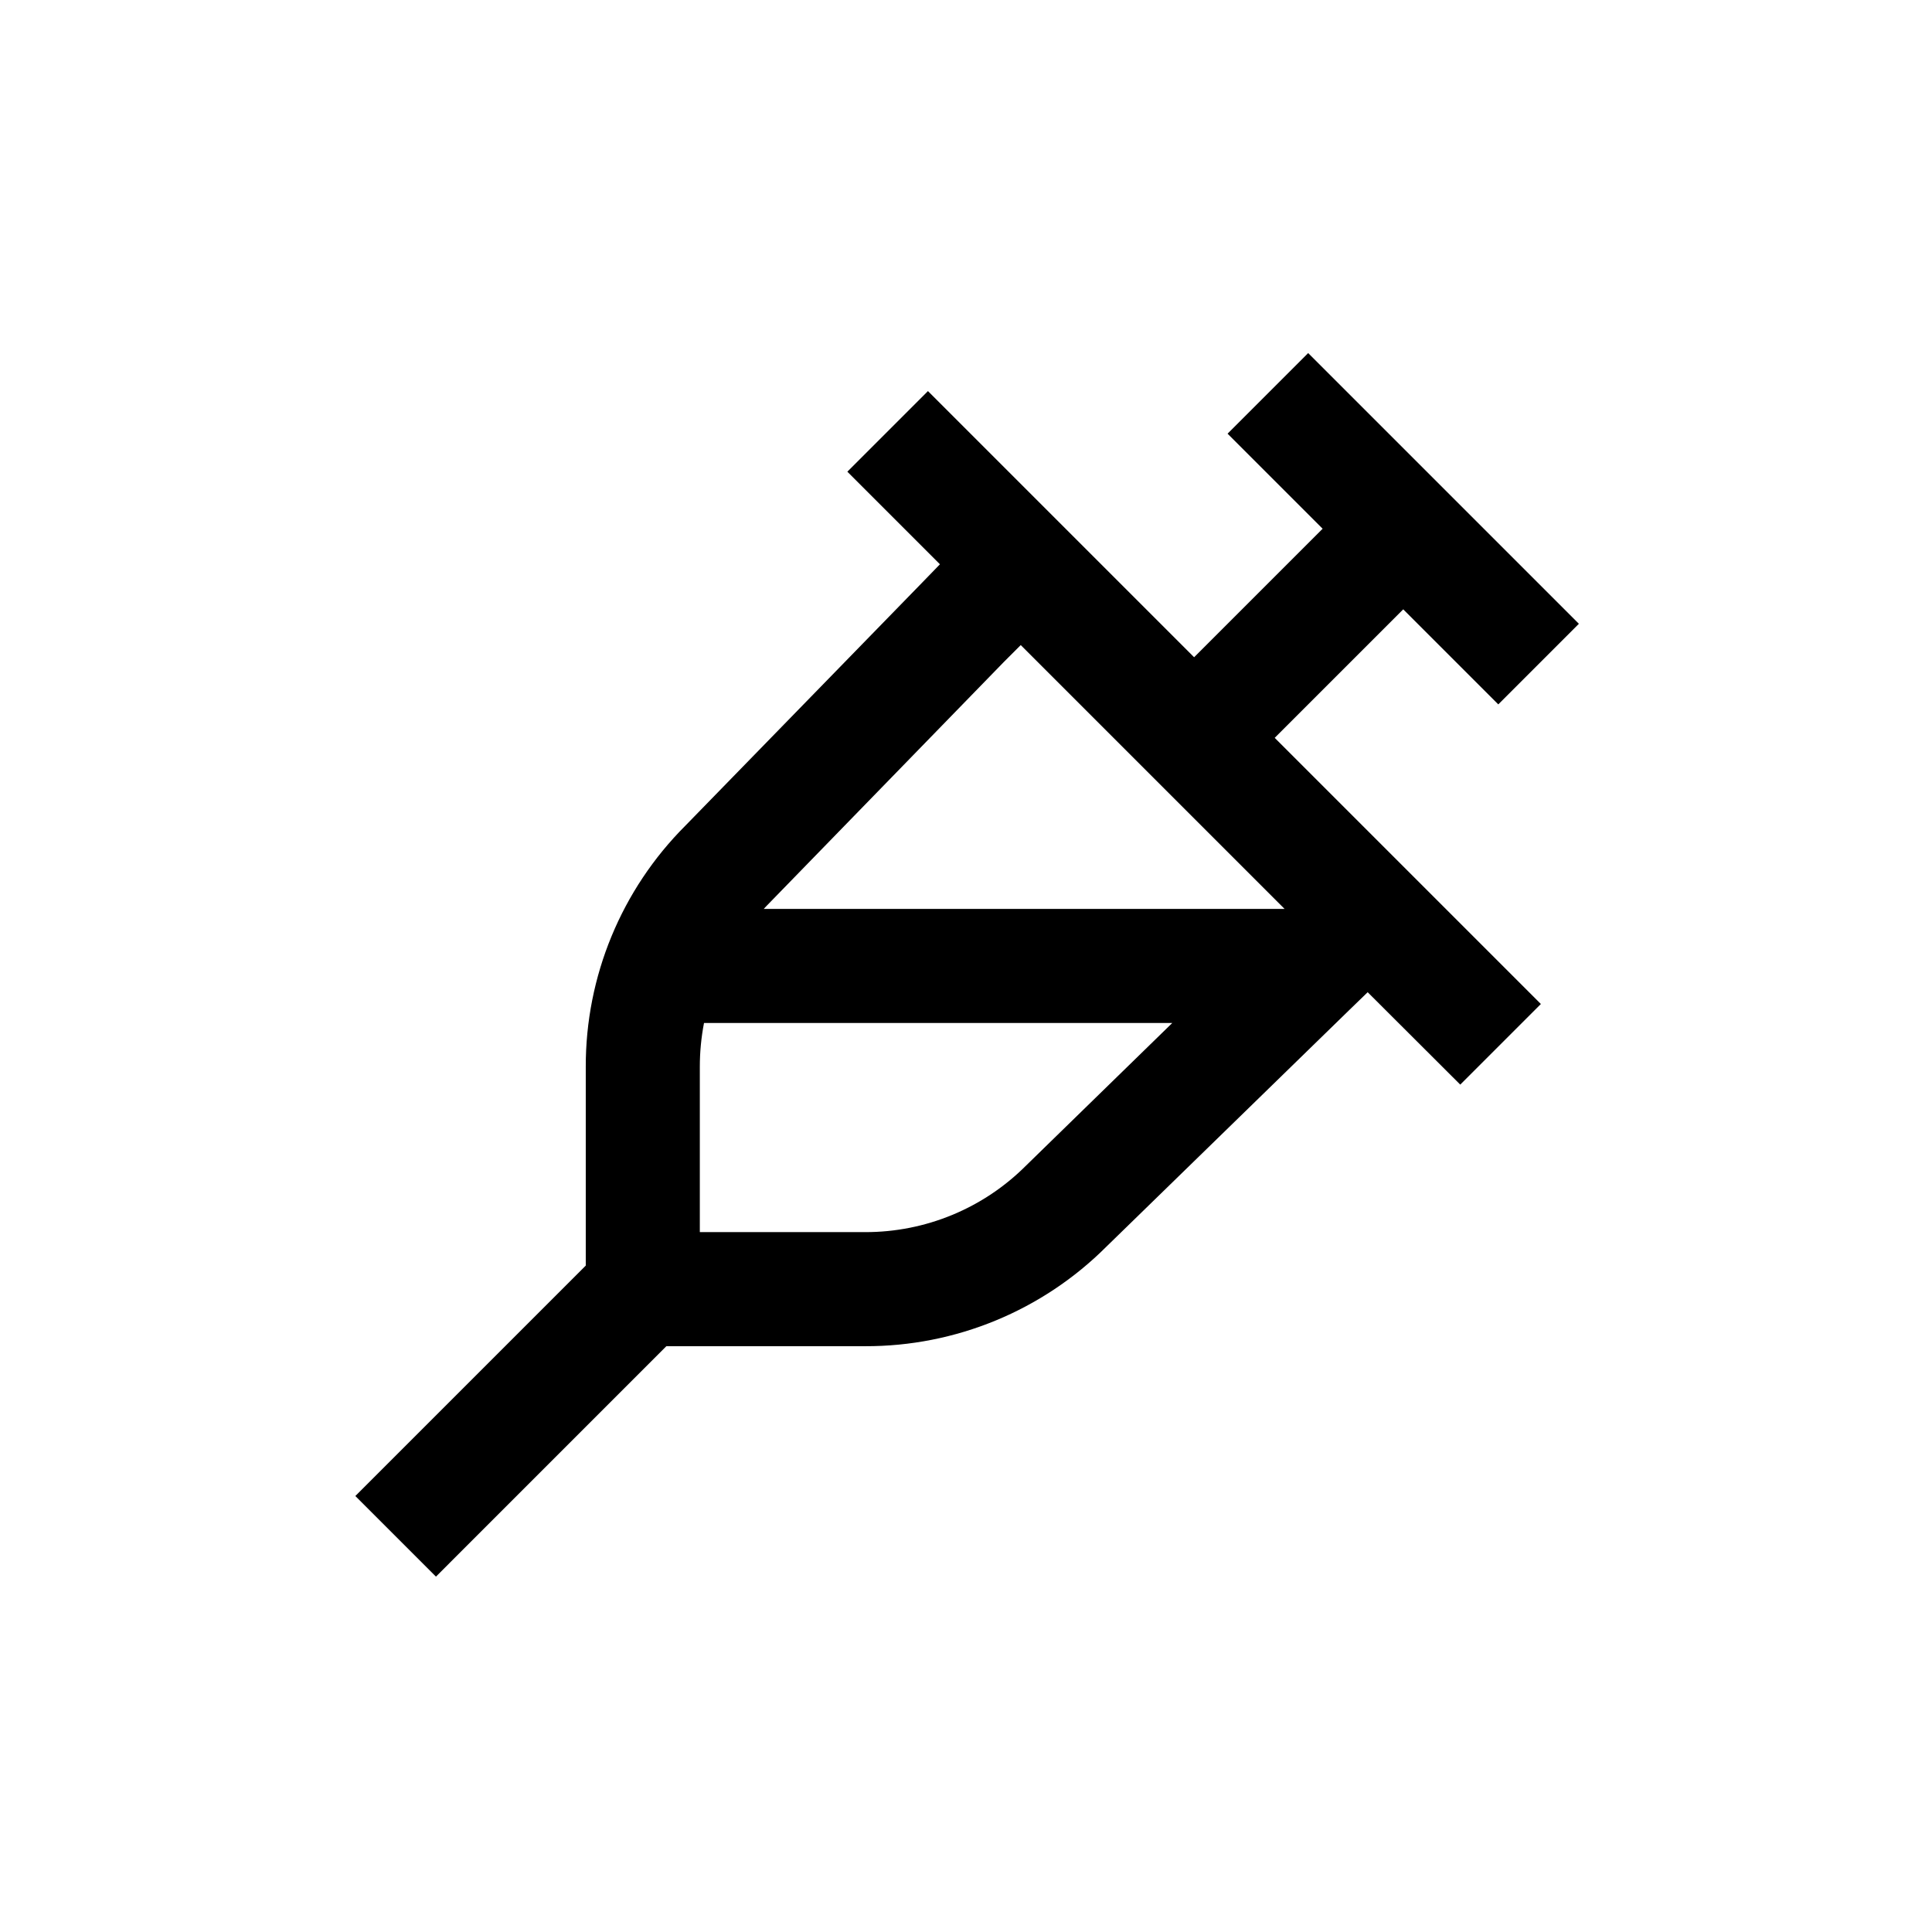
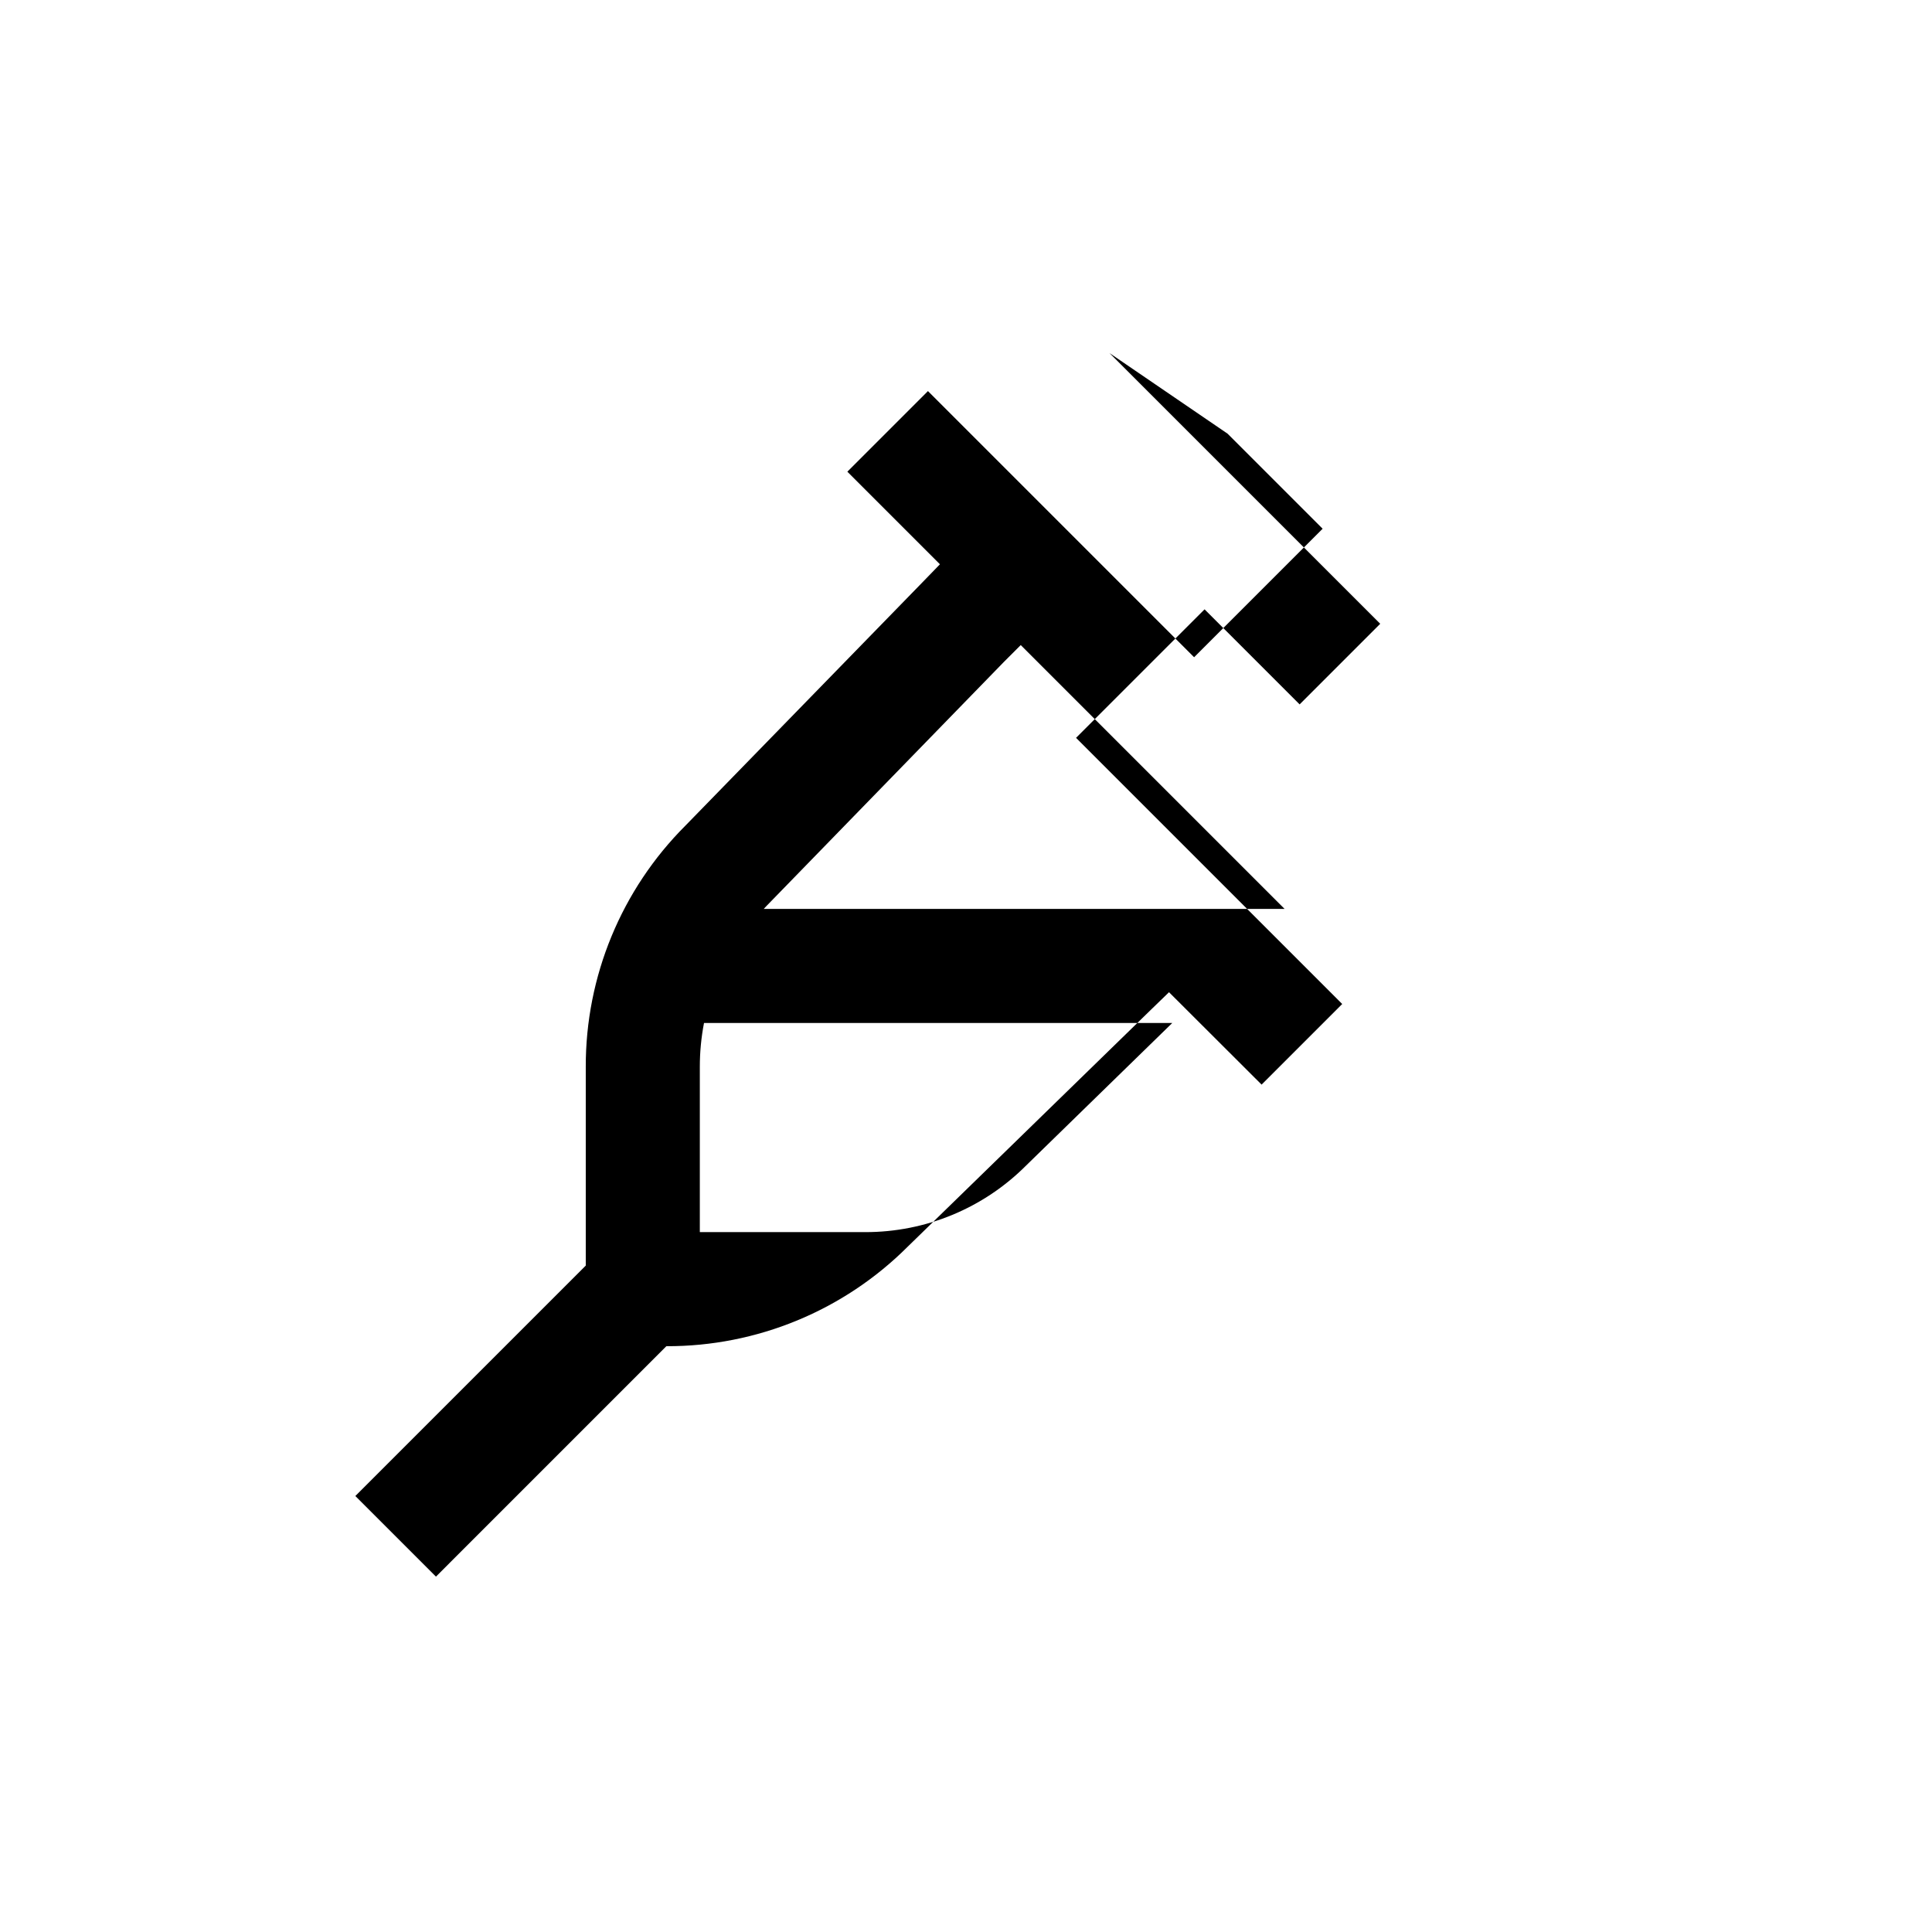
<svg xmlns="http://www.w3.org/2000/svg" fill="#000000" width="800px" height="800px" version="1.1" viewBox="144 144 512 512">
-   <path d="m469.32 258.93 25.191 25.191-34.059 34.055-70.535-70.535-21.359 21.363 24.535 24.535-4.637 4.785-62.824 64.488c-16.957 16.949-26.457 39.961-26.398 63.934v52.648l-61.062 61.062 21.363 21.363 61.059-61.062h52.648c23.992 0.07 47.023-9.43 63.984-26.402l64.438-62.773 4.785-4.637 24.535 24.488 21.363-21.363-70.535-70.535 34.059-34.055 25.191 25.191 21.359-21.363-71.742-71.742zm-53.355 193.91c-11.309 11.359-26.691 17.727-42.723 17.684h-43.781v-43.781c-0.004-3.906 0.367-7.801 1.109-11.637h124.09zm68.469-67.965h-138.04l0.805-0.855 62.875-64.637 4.434-4.434 35.266 35.266z" />
+   <path d="m469.32 258.93 25.191 25.191-34.059 34.055-70.535-70.535-21.359 21.363 24.535 24.535-4.637 4.785-62.824 64.488c-16.957 16.949-26.457 39.961-26.398 63.934v52.648l-61.062 61.062 21.363 21.363 61.059-61.062c23.992 0.07 47.023-9.43 63.984-26.402l64.438-62.773 4.785-4.637 24.535 24.488 21.363-21.363-70.535-70.535 34.059-34.055 25.191 25.191 21.359-21.363-71.742-71.742zm-53.355 193.91c-11.309 11.359-26.691 17.727-42.723 17.684h-43.781v-43.781c-0.004-3.906 0.367-7.801 1.109-11.637h124.09zm68.469-67.965h-138.04l0.805-0.855 62.875-64.637 4.434-4.434 35.266 35.266z" />
</svg>